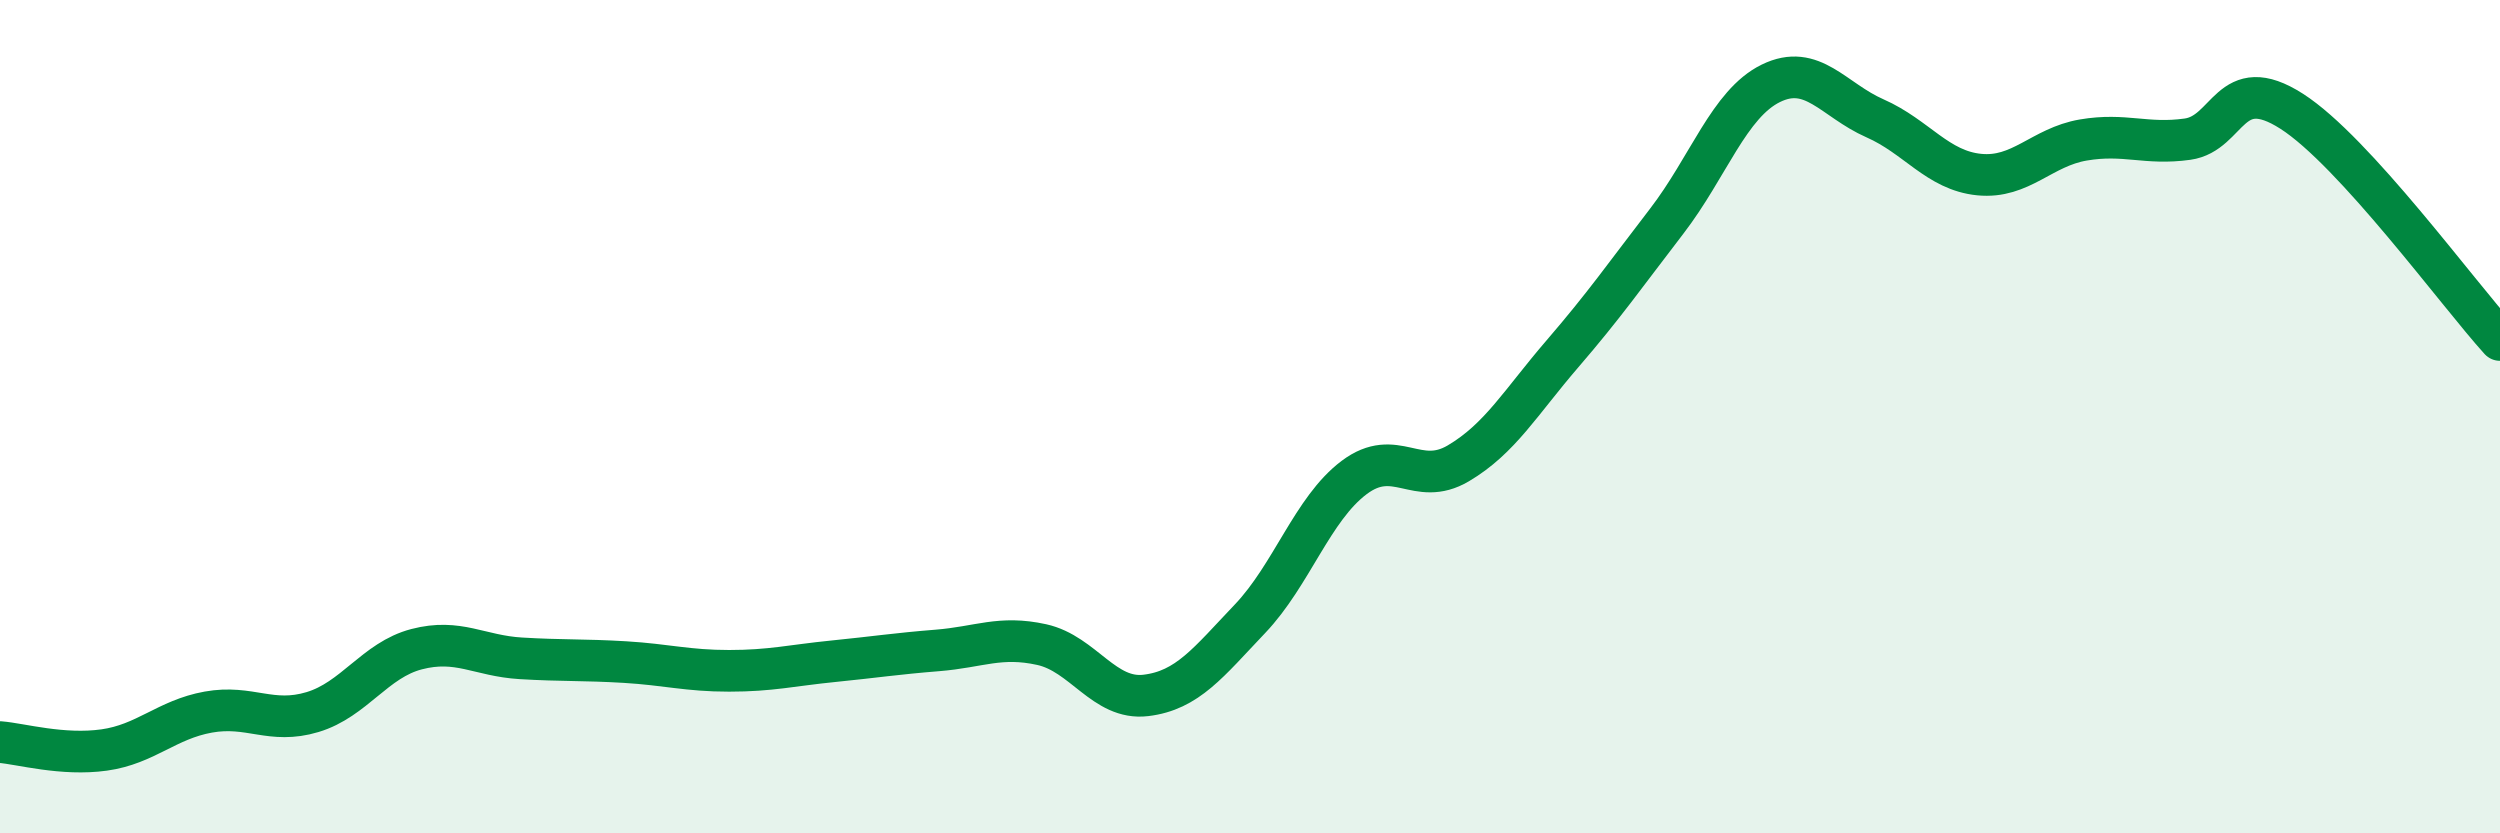
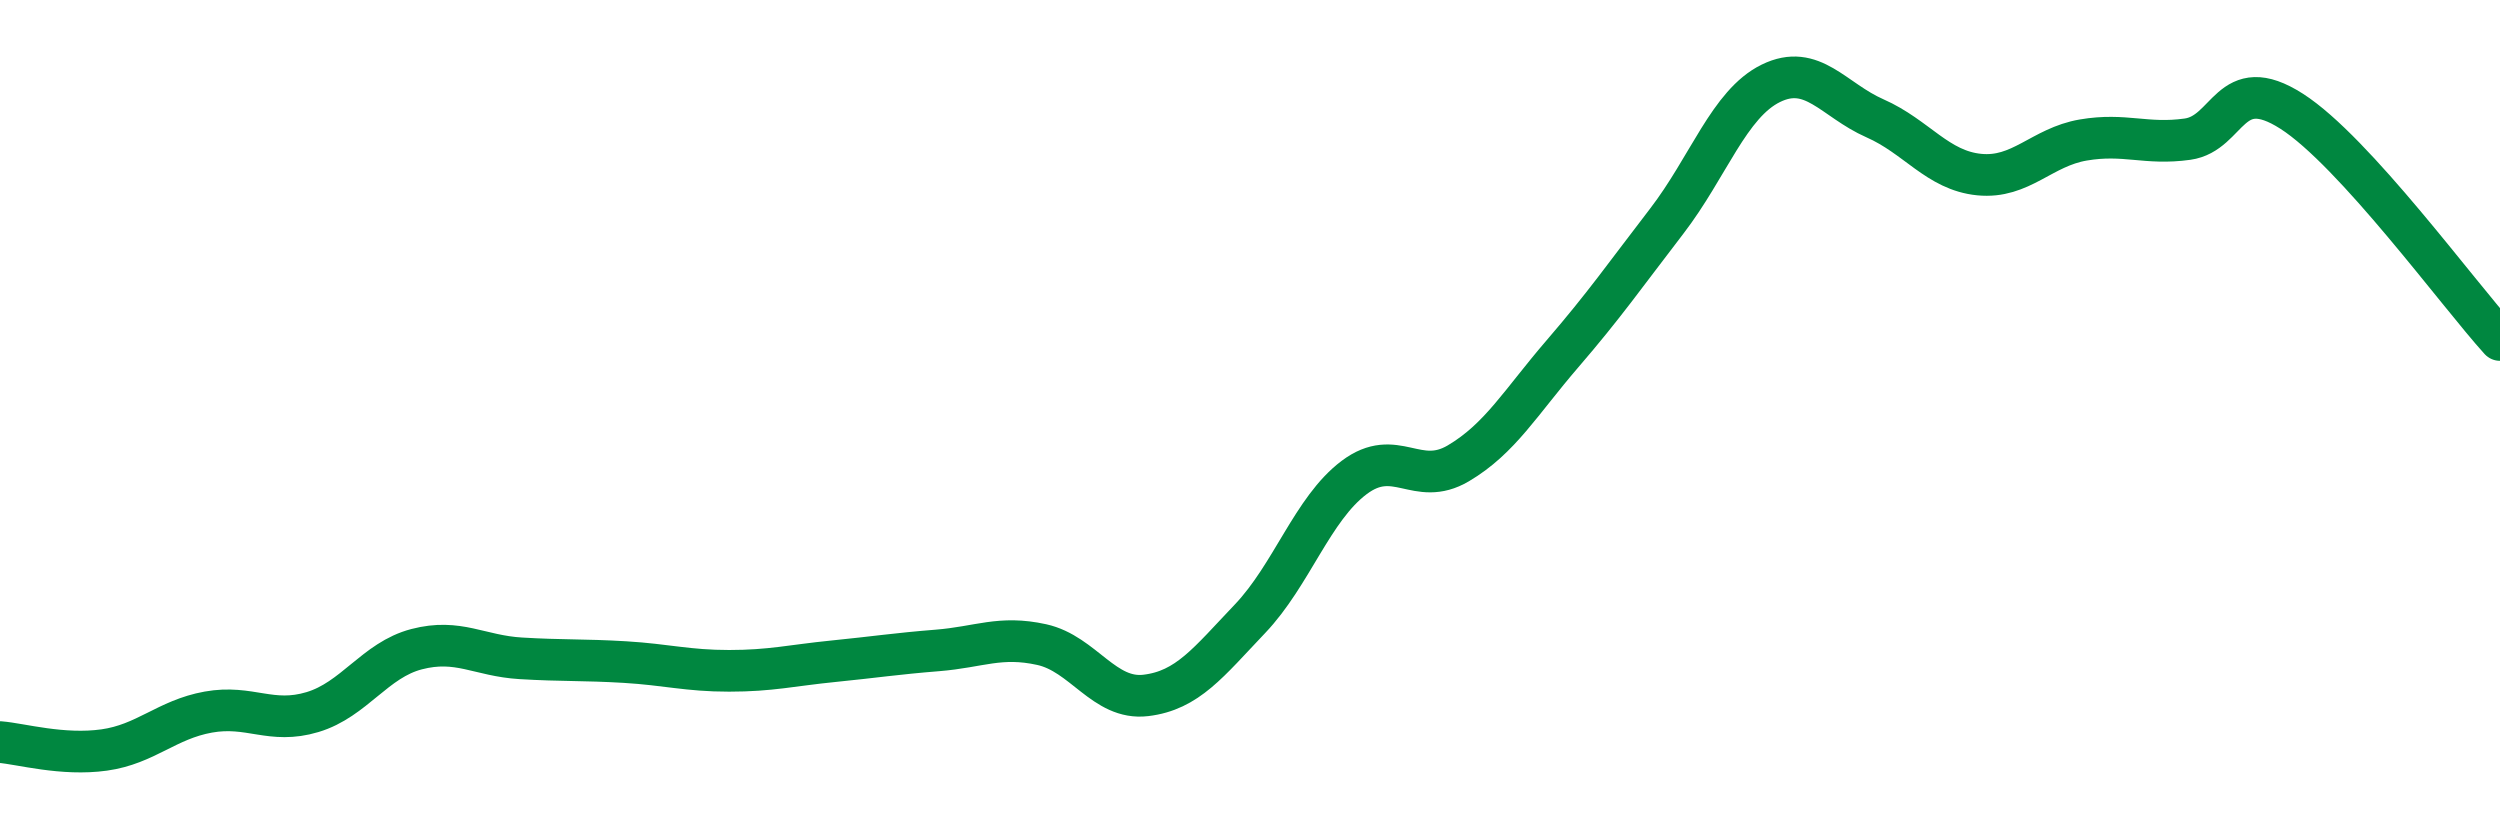
<svg xmlns="http://www.w3.org/2000/svg" width="60" height="20" viewBox="0 0 60 20">
-   <path d="M 0,17.81 C 0.5,17.85 1.5,18.14 2.5,18 C 3.5,17.86 4,17.27 5,17.09 C 6,16.91 6.5,17.39 7.5,17.09 C 8.5,16.79 9,15.84 10,15.58 C 11,15.32 11.5,15.74 12.5,15.8 C 13.5,15.86 14,15.83 15,15.89 C 16,15.95 16.5,16.1 17.5,16.1 C 18.5,16.1 19,15.97 20,15.87 C 21,15.77 21.5,15.69 22.5,15.61 C 23.5,15.53 24,15.25 25,15.47 C 26,15.69 26.5,16.81 27.5,16.69 C 28.5,16.57 29,15.9 30,14.85 C 31,13.8 31.5,12.21 32.5,11.46 C 33.5,10.71 34,11.71 35,11.12 C 36,10.53 36.5,9.65 37.5,8.49 C 38.5,7.33 39,6.61 40,5.31 C 41,4.01 41.5,2.49 42.5,2 C 43.5,1.51 44,2.4 45,2.84 C 46,3.28 46.5,4.09 47.5,4.19 C 48.5,4.29 49,3.53 50,3.36 C 51,3.19 51.5,3.48 52.5,3.34 C 53.5,3.2 53.5,1.71 55,2.67 C 56.5,3.63 59,7.06 60,8.16L60 20L0 20Z" fill="#008740" opacity="0.1" stroke-linecap="round" stroke-linejoin="round" />
  <path d="M 0,17.81 C 0.5,17.85 1.5,18.14 2.5,18 C 3.5,17.86 4,17.27 5,17.09 C 6,16.91 6.5,17.39 7.5,17.09 C 8.5,16.79 9,15.84 10,15.58 C 11,15.32 11.5,15.74 12.5,15.8 C 13.5,15.86 14,15.83 15,15.89 C 16,15.95 16.5,16.1 17.5,16.1 C 18.5,16.1 19,15.97 20,15.87 C 21,15.77 21.5,15.69 22.5,15.61 C 23.5,15.53 24,15.25 25,15.47 C 26,15.69 26.5,16.81 27.5,16.69 C 28.5,16.57 29,15.9 30,14.85 C 31,13.8 31.5,12.21 32.5,11.46 C 33.5,10.71 34,11.71 35,11.12 C 36,10.53 36.5,9.65 37.5,8.49 C 38.5,7.33 39,6.61 40,5.31 C 41,4.01 41.5,2.49 42.5,2 C 43.5,1.51 44,2.4 45,2.84 C 46,3.28 46.5,4.09 47.5,4.19 C 48.5,4.29 49,3.53 50,3.36 C 51,3.19 51.5,3.48 52.5,3.34 C 53.5,3.2 53.5,1.71 55,2.67 C 56.5,3.63 59,7.06 60,8.16" stroke="#008740" stroke-width="1" fill="none" stroke-linecap="round" stroke-linejoin="round" />
</svg>